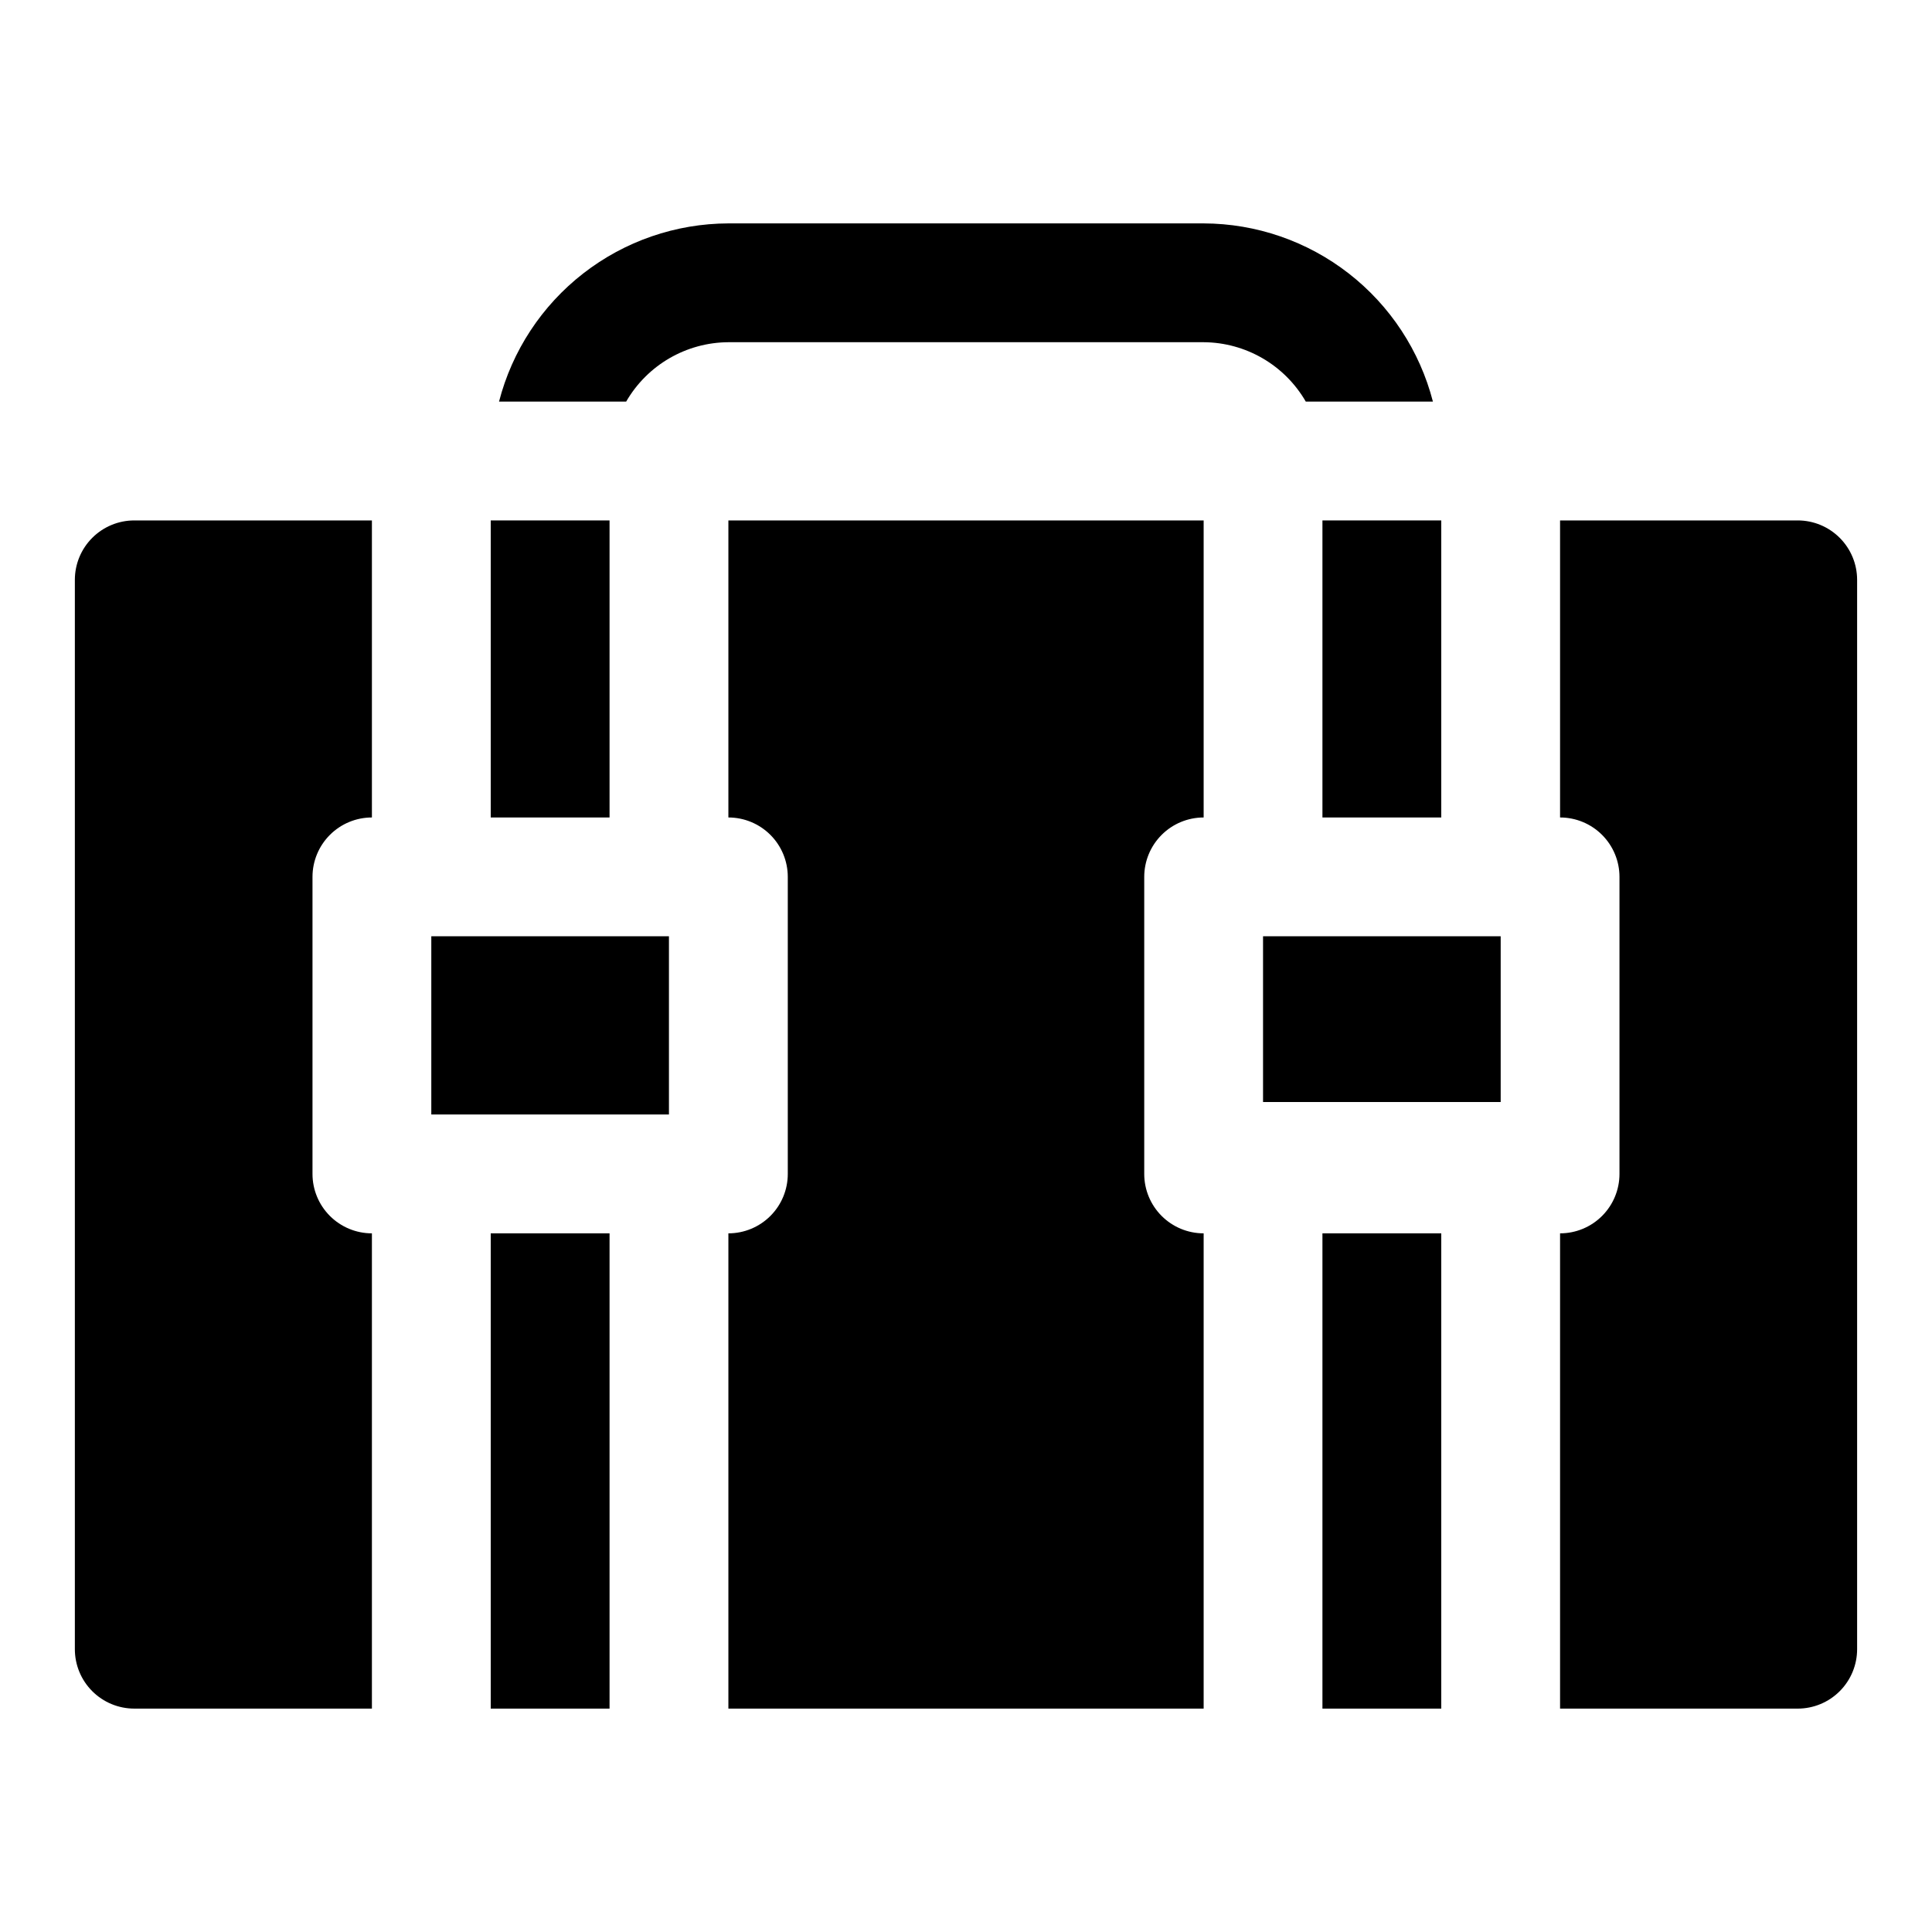
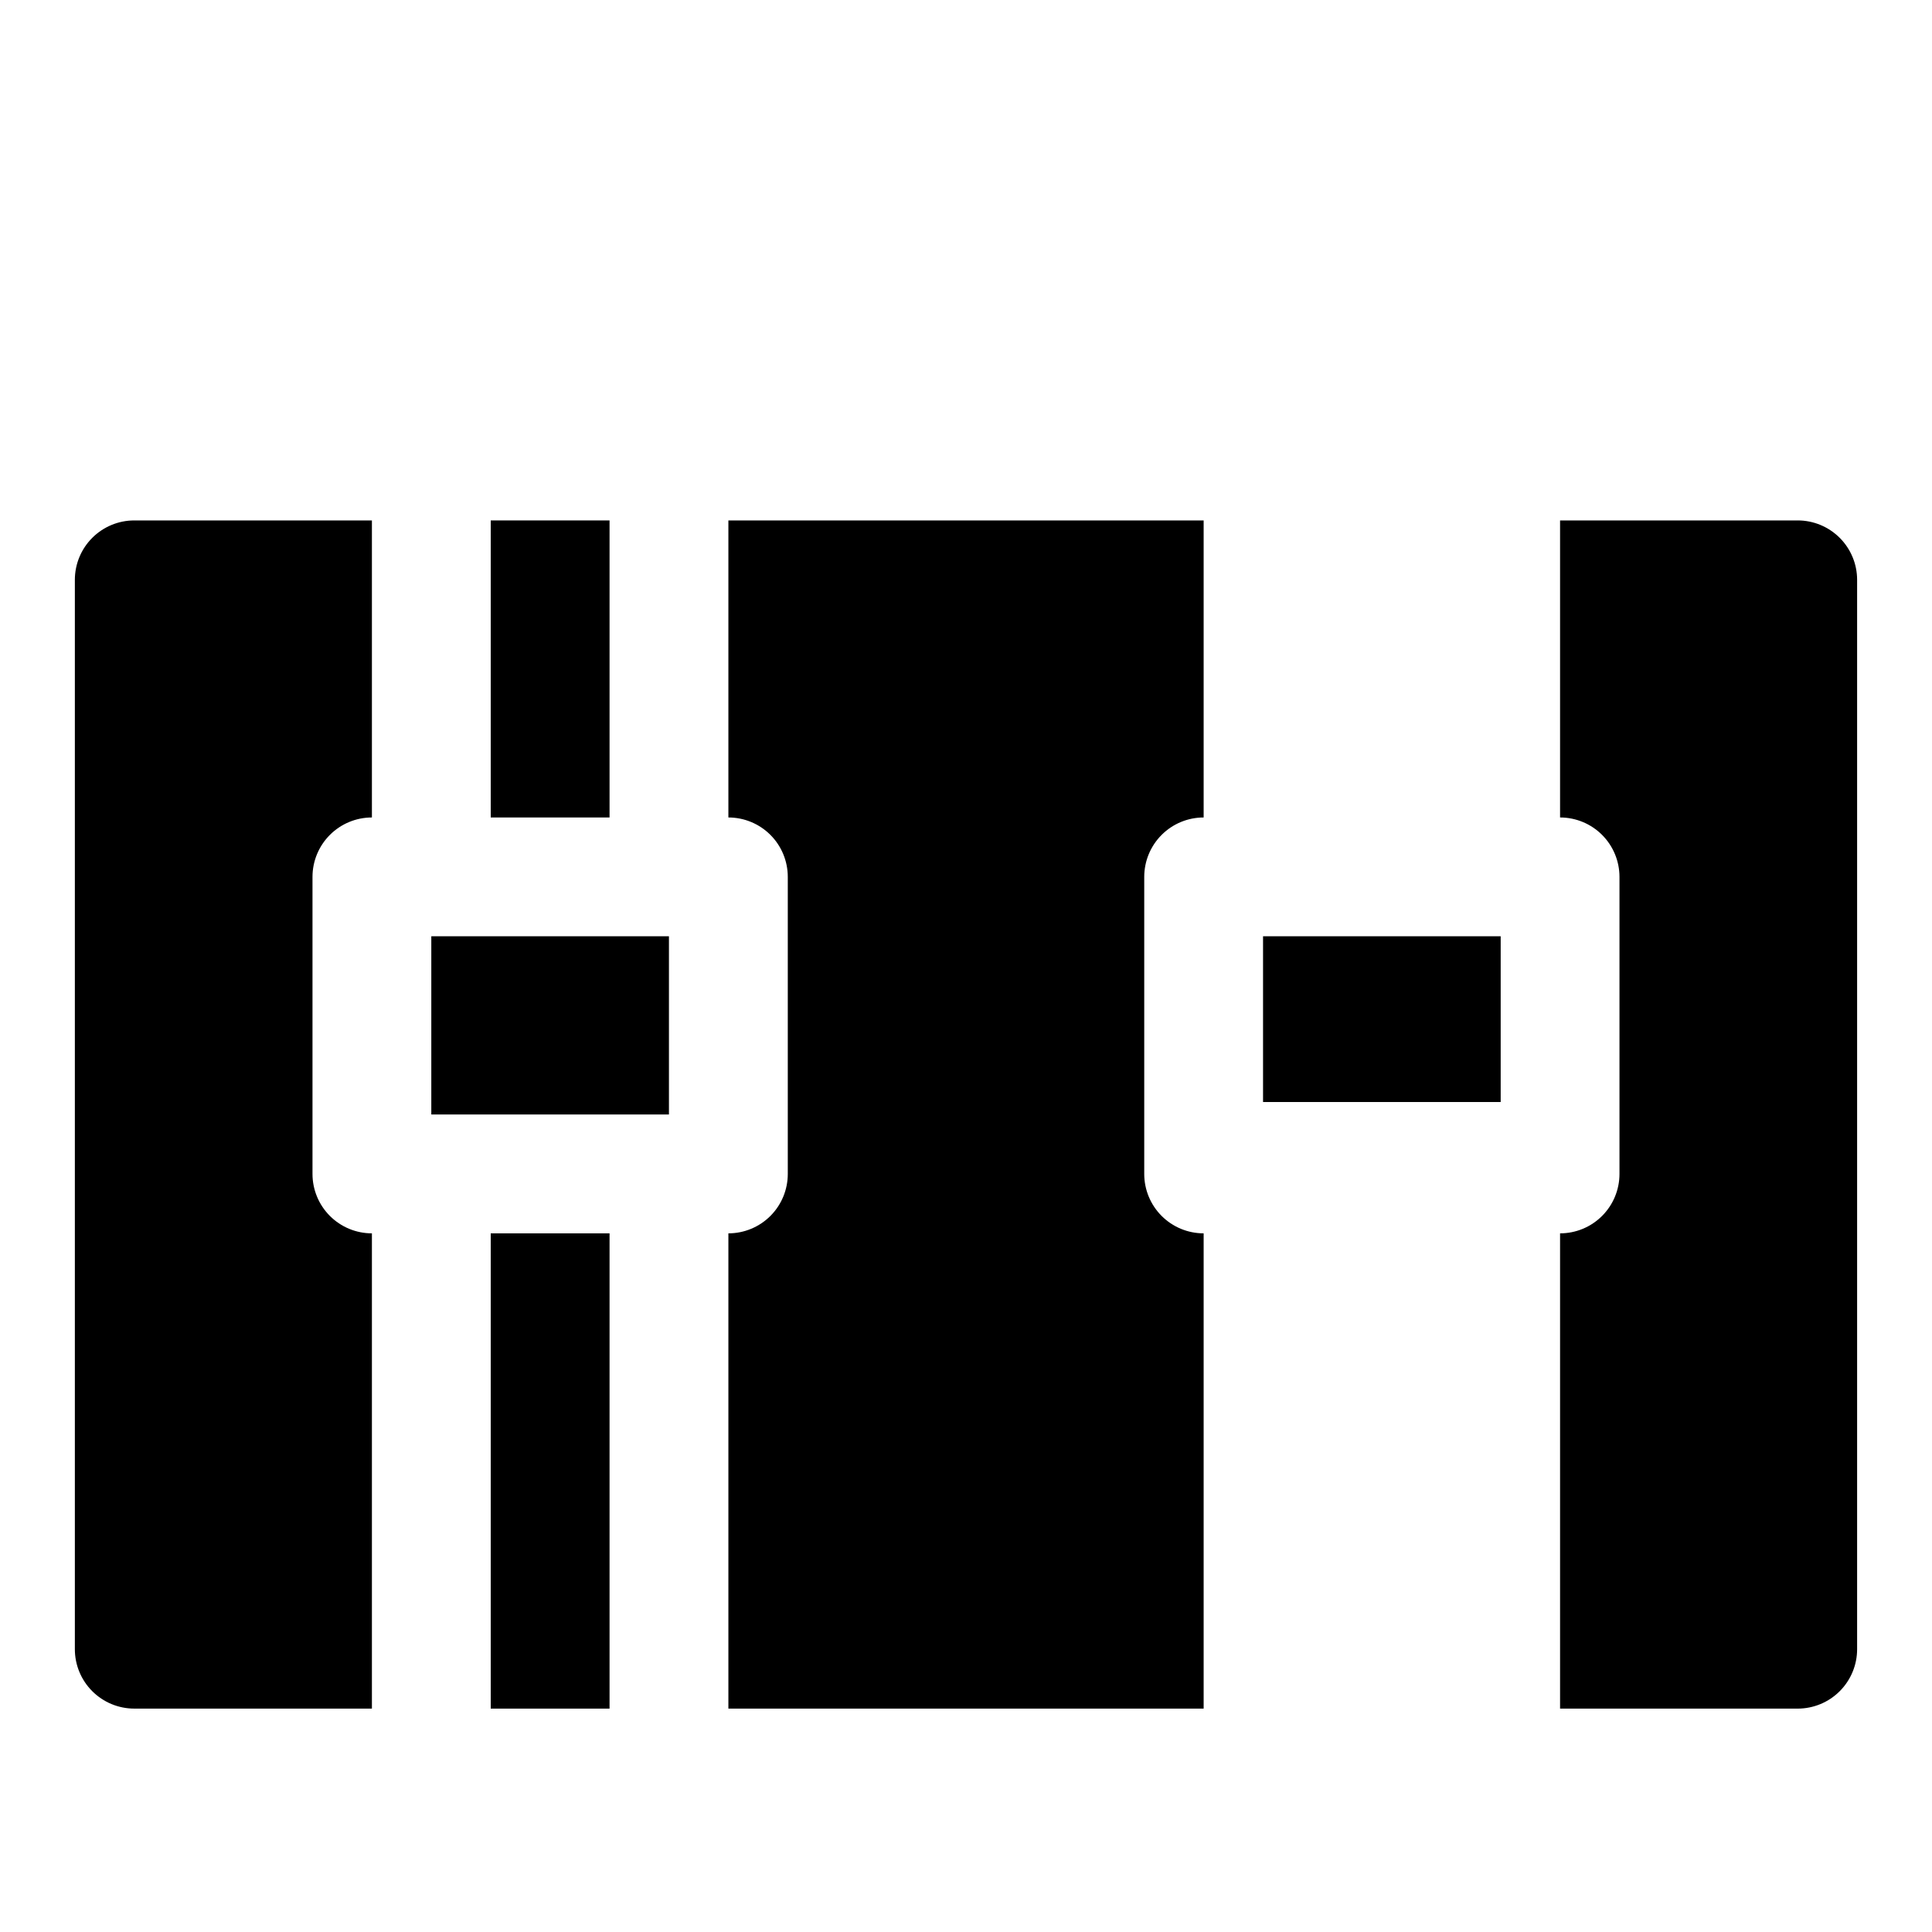
<svg xmlns="http://www.w3.org/2000/svg" fill="#000000" width="800px" height="800px" version="1.1" viewBox="144 144 512 512">
  <g>
    <path d="m274.05 470.85h31.488v125.95h-31.488z" />
    <path d="m462.98 470.85c-4.176 0-8.184-1.66-11.133-4.613-2.953-2.953-4.613-6.957-4.613-11.133v-78.719c0-4.176 1.66-8.18 4.613-11.133 2.949-2.953 6.957-4.613 11.133-4.613v-78.719h-125.95v78.719c4.176 0 8.18 1.66 11.133 4.613s4.609 6.957 4.609 11.133v78.719c0 4.176-1.656 8.18-4.609 11.133s-6.957 4.613-11.133 4.613v125.95h125.95z" />
    <path d="m258.3 392.12h62.977v47.23h-62.977z" />
    <path d="m620.41 281.92h-62.977v78.719c4.176 0 8.18 1.66 11.133 4.613 2.953 2.953 4.613 6.957 4.613 11.133v78.719c0 4.176-1.66 8.18-4.613 11.133-2.953 2.953-6.957 4.613-11.133 4.613v125.95h62.977c4.176 0 8.18-1.66 11.133-4.613s4.613-6.957 4.613-11.133v-283.39c0-4.176-1.66-8.184-4.613-11.133-2.953-2.953-6.957-4.613-11.133-4.613z" />
    <path d="m274.05 281.92h31.488v78.719h-31.488z" />
-     <path d="m494.46 281.92h31.488v78.719h-31.488z" />
-     <path d="m494.46 470.85h31.488v125.95h-31.488z" />
    <path d="m242.56 470.85c-4.176 0-8.18-1.66-11.133-4.613s-4.613-6.957-4.613-11.133v-78.719c0-4.176 1.66-8.18 4.613-11.133s6.957-4.613 11.133-4.613v-78.719h-62.977c-4.176 0-8.18 1.66-11.133 4.613-2.953 2.949-4.613 6.957-4.613 11.133v283.39-0.004c0 4.176 1.66 8.18 4.613 11.133s6.957 4.613 11.133 4.613h62.977z" />
    <path d="m478.72 392.12h62.977v43.926h-62.977z" />
-     <path d="m337.02 234.69h125.95c11.18 0.066 21.488 6.059 27.078 15.742h33.691c-3.481-13.484-11.336-25.434-22.332-33.98-10.992-8.547-24.512-13.207-38.438-13.25h-125.95c-13.926 0.043-27.445 4.703-38.441 13.25-10.996 8.547-18.852 20.496-22.332 33.98h33.691c5.594-9.684 15.898-15.676 27.082-15.742z" />
  </g>
</svg>